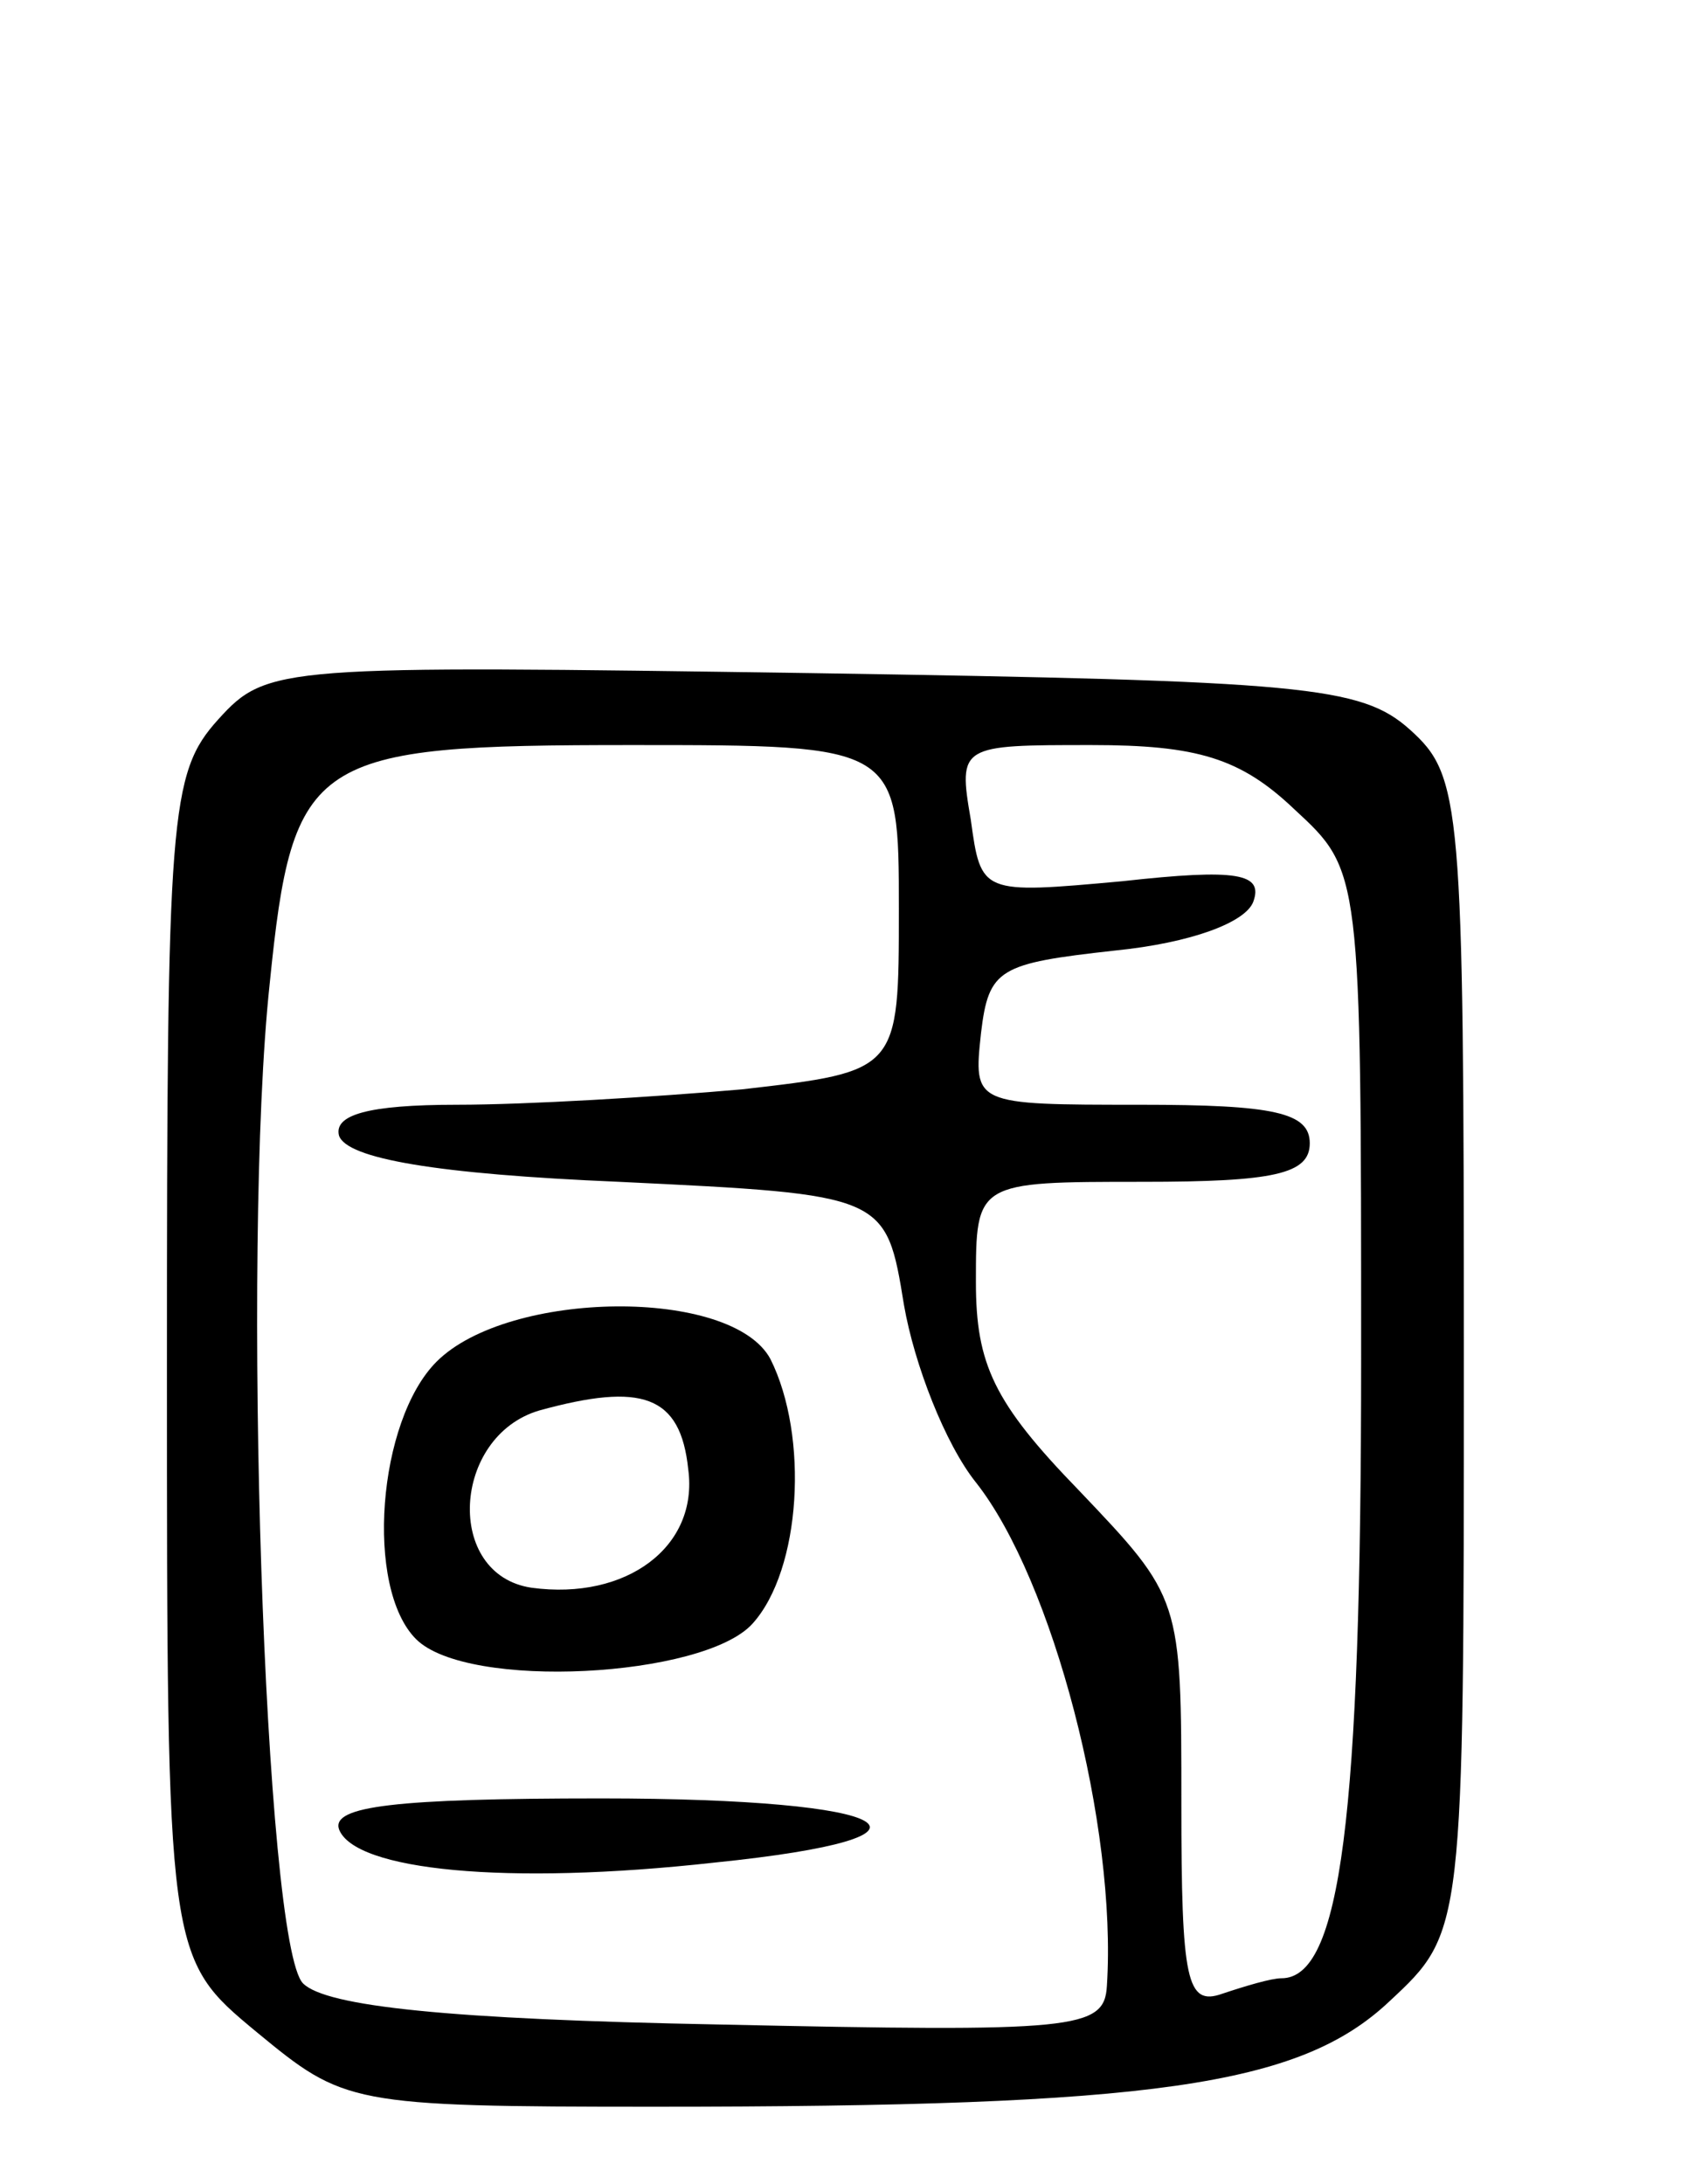
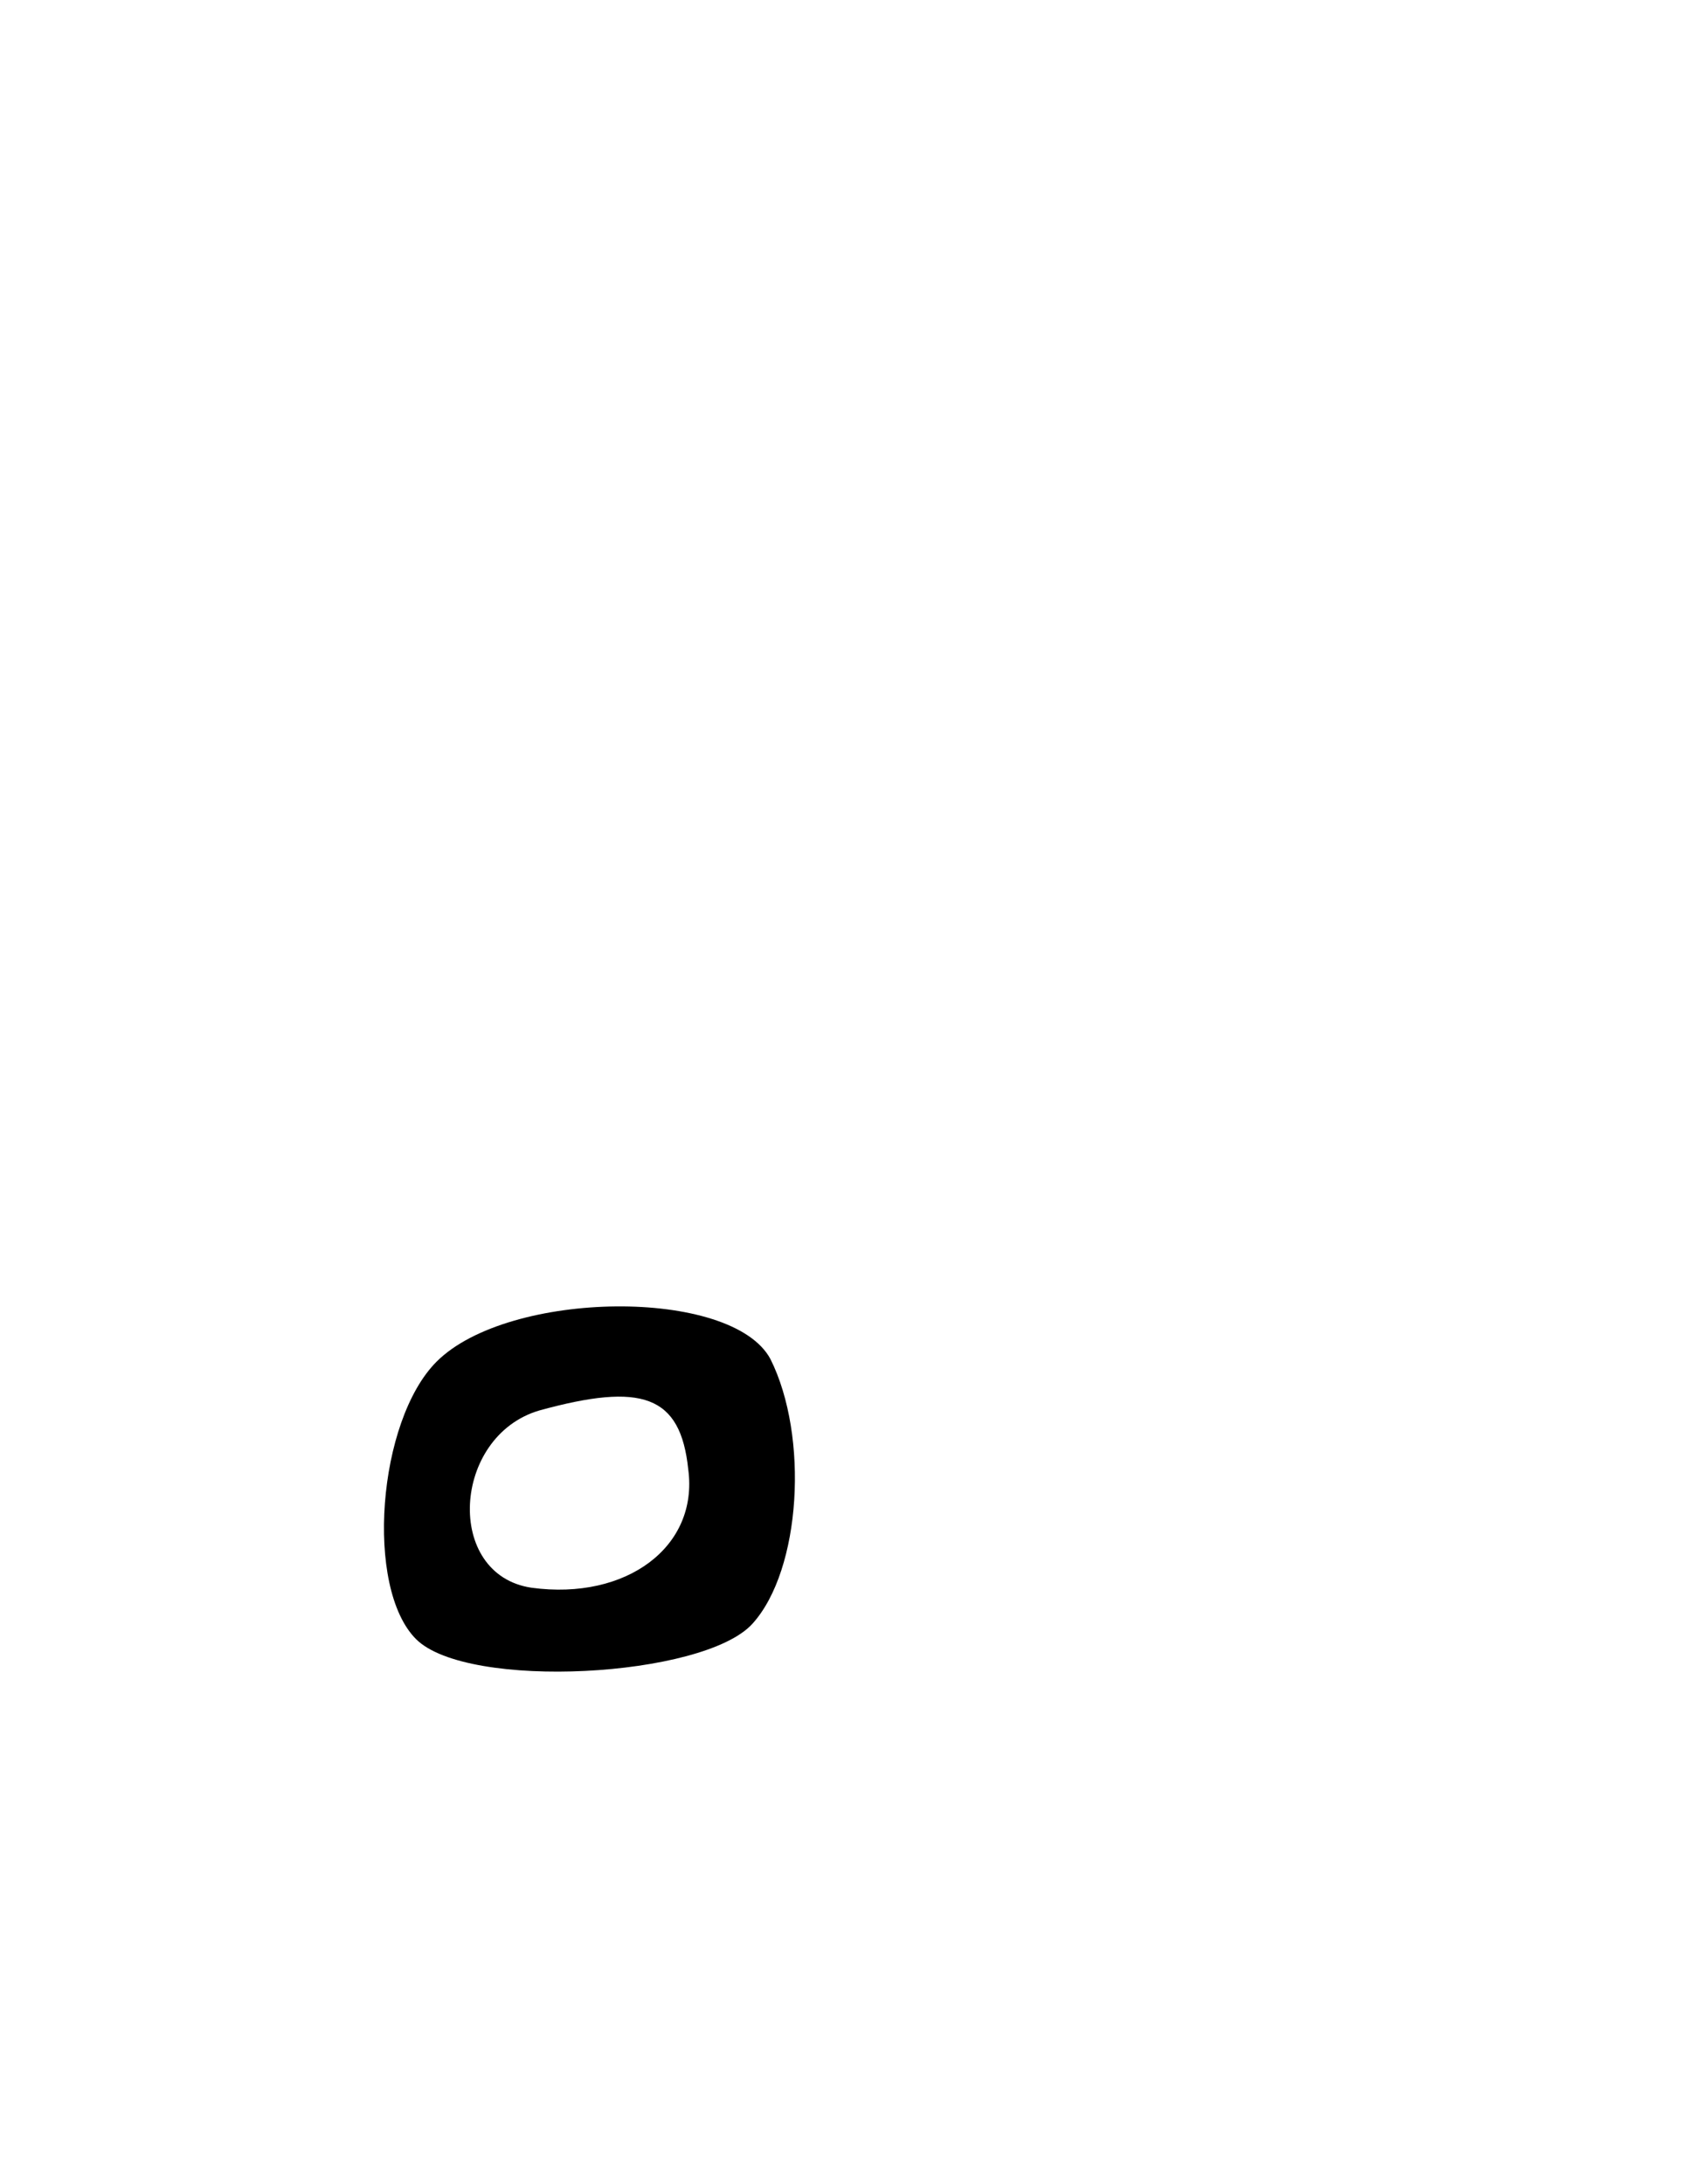
<svg xmlns="http://www.w3.org/2000/svg" version="1.0" width="66" height="85" viewBox="0 0 66 85">
  <g transform="translate(0,85) scale(0.1,-0.1)">
-     <path d="M85 570 c-19 -21 -20 -37 -20 -252 0 -230 0 -230 35 -259 34 -28 36 -29 155 -29 194 0 251 8 286 41 29 27 29 27 29 251 0 216 -1 226 -21 244 -19 17 -41 19 -233 22 -207 3 -212 3 -231 -18z m265 -74 c0 -63 0 -63 -61 -70 -34 -3 -84 -6 -111 -6 -35 0 -48 -4 -46 -12 3 -9 38 -15 109 -18 104 -5 104 -5 111 -48 4 -23 16 -54 28 -69 30 -38 55 -134 51 -196 -1 -17 -12 -18 -151 -15 -105 2 -153 7 -162 16 -15 15 -24 286 -13 389 9 89 16 93 141 93 104 0 104 0 104 -64z m154 39 c26 -24 26 -24 26 -214 0 -179 -8 -241 -31 -241 -4 0 -14 -3 -23 -6 -14 -5 -16 5 -16 74 0 80 0 80 -40 122 -33 34 -40 49 -40 81 0 39 0 39 65 39 51 0 65 3 65 15 0 12 -14 15 -66 15 -65 0 -65 0 -62 28 3 25 7 27 52 32 30 3 51 11 54 19 4 11 -6 13 -51 8 -55 -5 -55 -5 -59 24 -5 29 -4 29 47 29 41 0 58 -5 79 -25z" />
    <path d="M170 320 c-23 -23 -28 -88 -8 -108 20 -20 112 -15 131 6 19 21 22 73 7 103 -15 28 -102 27 -130 -1z m98 -42 c4 -30 -24 -51 -61 -46 -34 5 -31 59 3 69 40 11 55 6 58 -23z" />
-     <path d="M132 138 c6 -16 65 -22 146 -13 98 10 73 25 -44 25 -80 0 -105 -3 -102 -12z" />
  </g>
</svg>